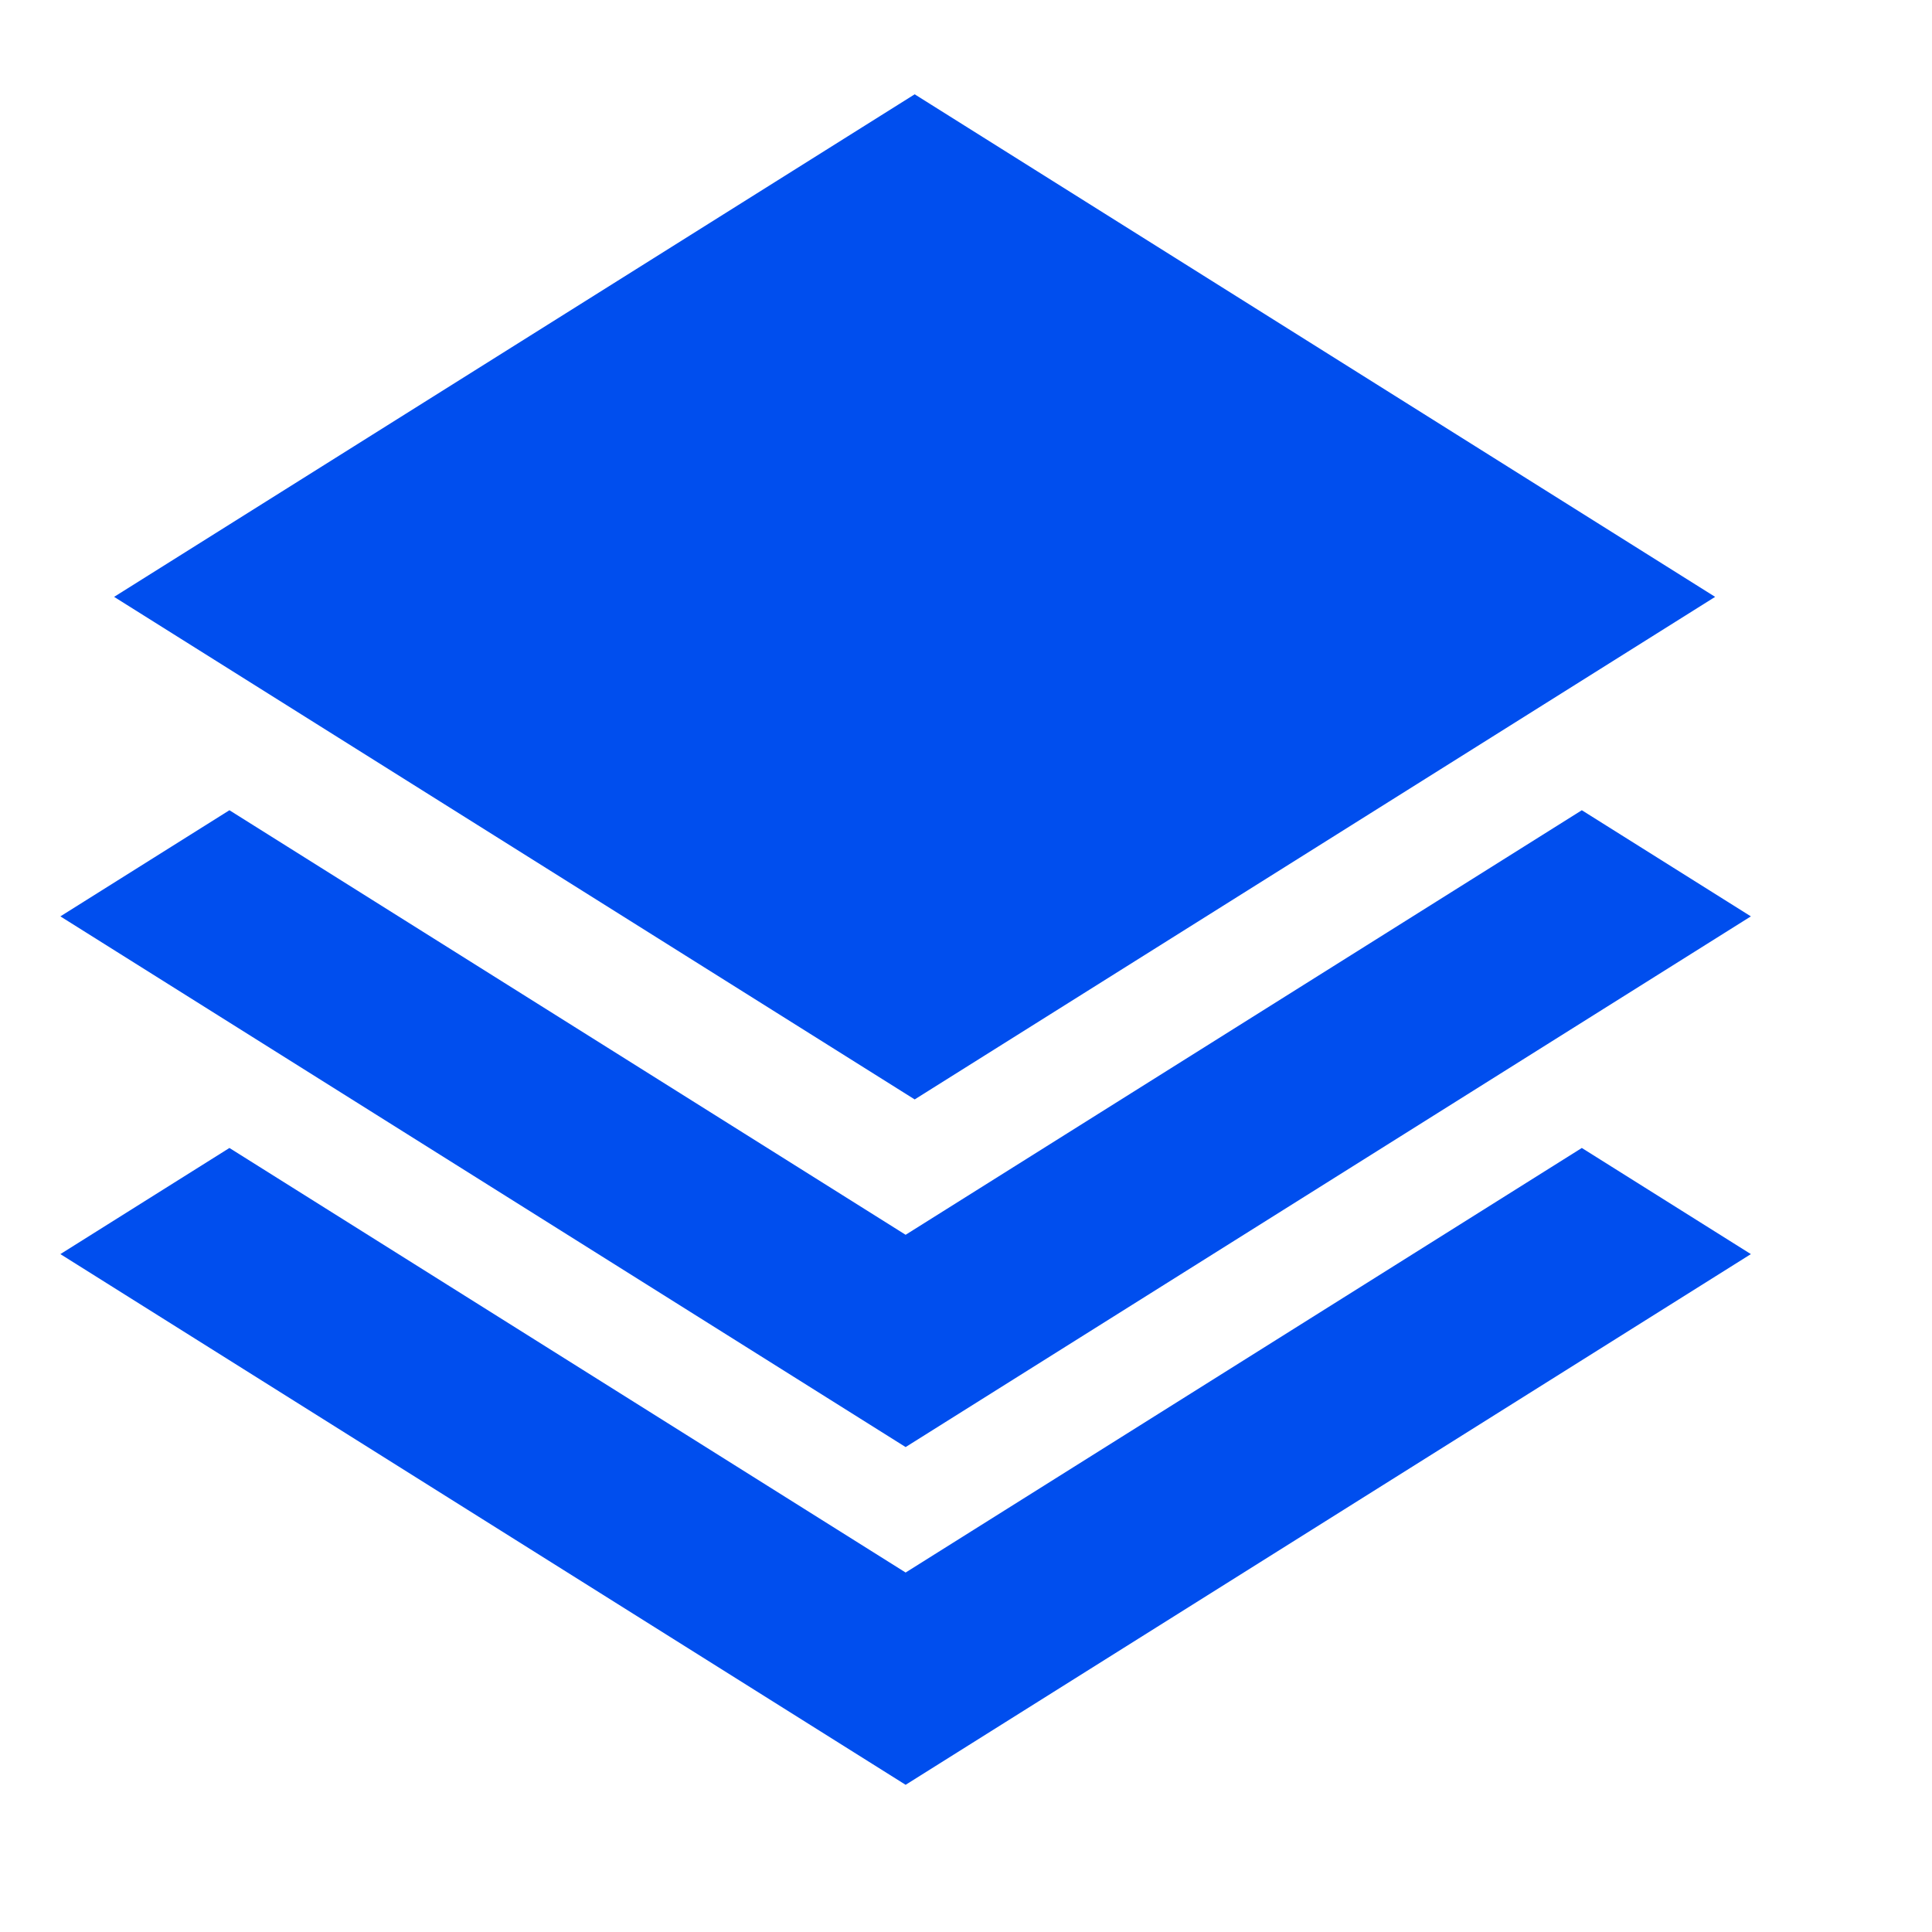
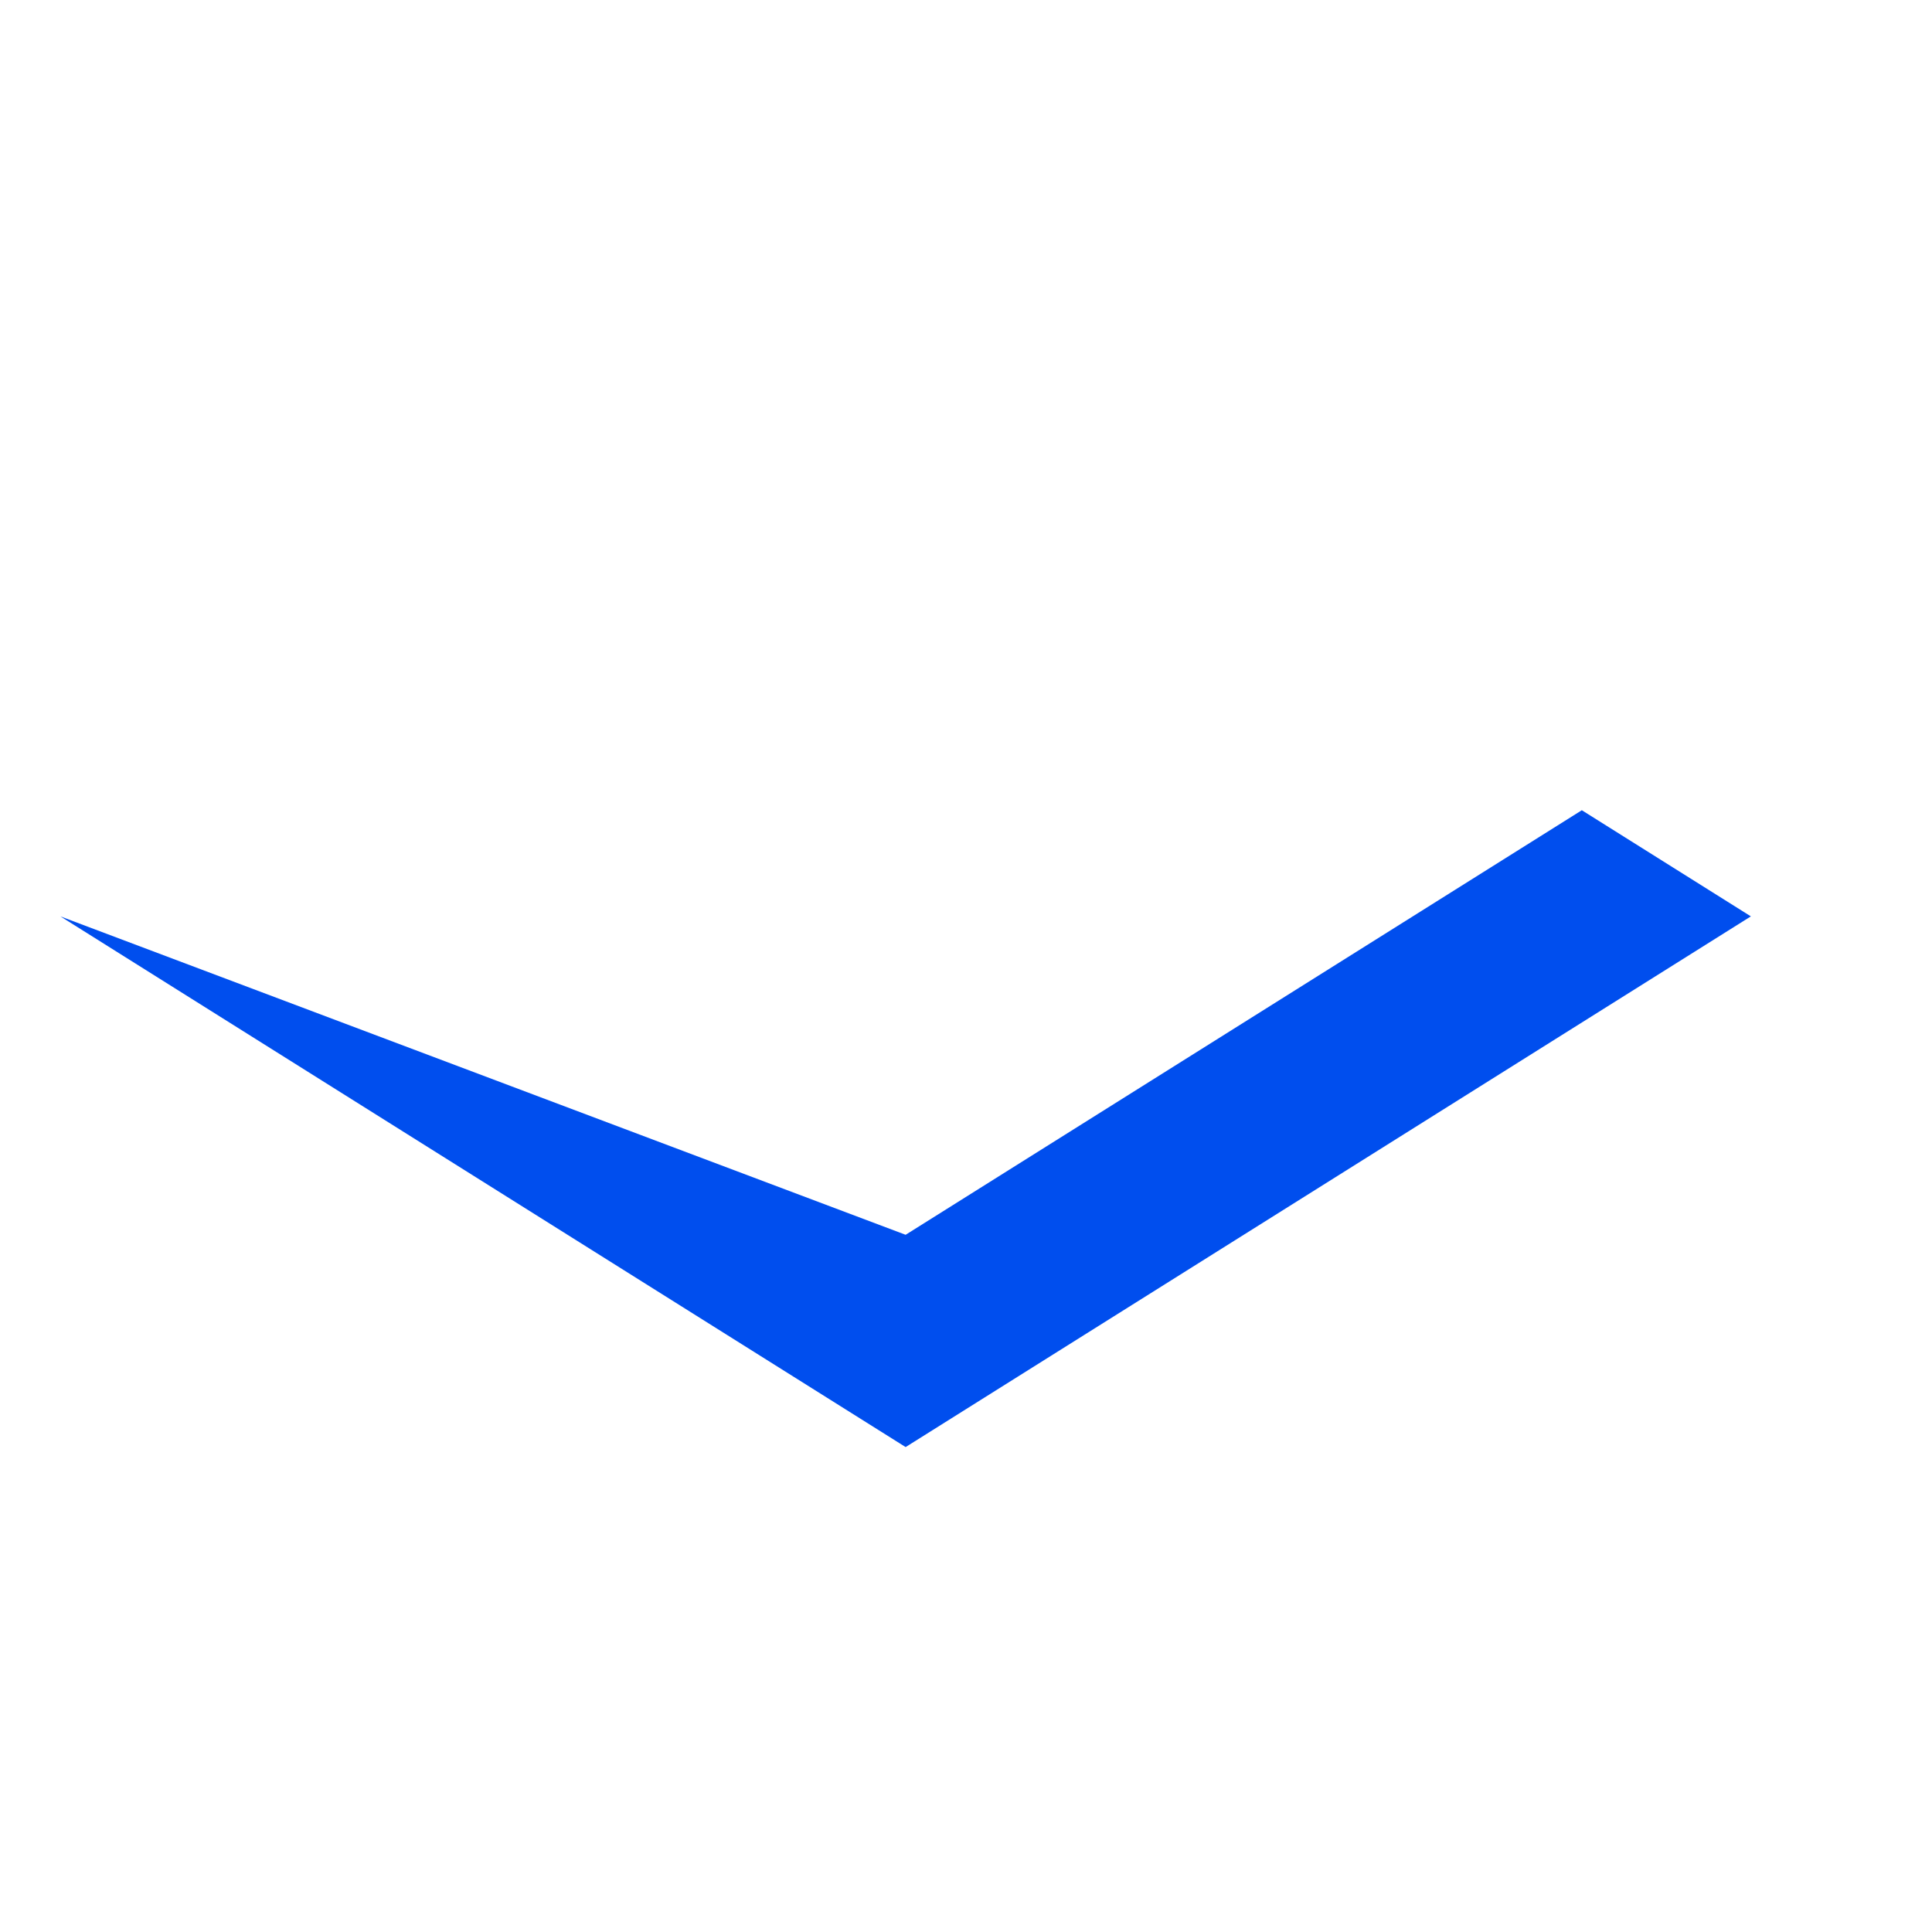
<svg xmlns="http://www.w3.org/2000/svg" width="16" height="16" viewBox="0 0 16 16" fill="none" role="presentation">
-   <path fill-rule="evenodd" clip-rule="evenodd" d="M7.575 0.781L14.204 4.943L7.575 9.105L0.945 4.943L7.575 0.781Z" fill="#004EEE" />
-   <path d="M13.1 6.71L7.5 10.226L1.9 6.71L0.5 7.589L7.5 11.984L14.5 7.589L13.1 6.71Z" fill="#004EEE" />
-   <path d="M13.1 9.507L7.5 13.023L1.9 9.507L0.5 10.386L7.5 14.781L14.5 10.386L13.1 9.507Z" fill="#004EEE" />
+   <path d="M13.1 6.71L7.5 10.226L0.5 7.589L7.5 11.984L14.5 7.589L13.1 6.71Z" fill="#004EEE" />
</svg>